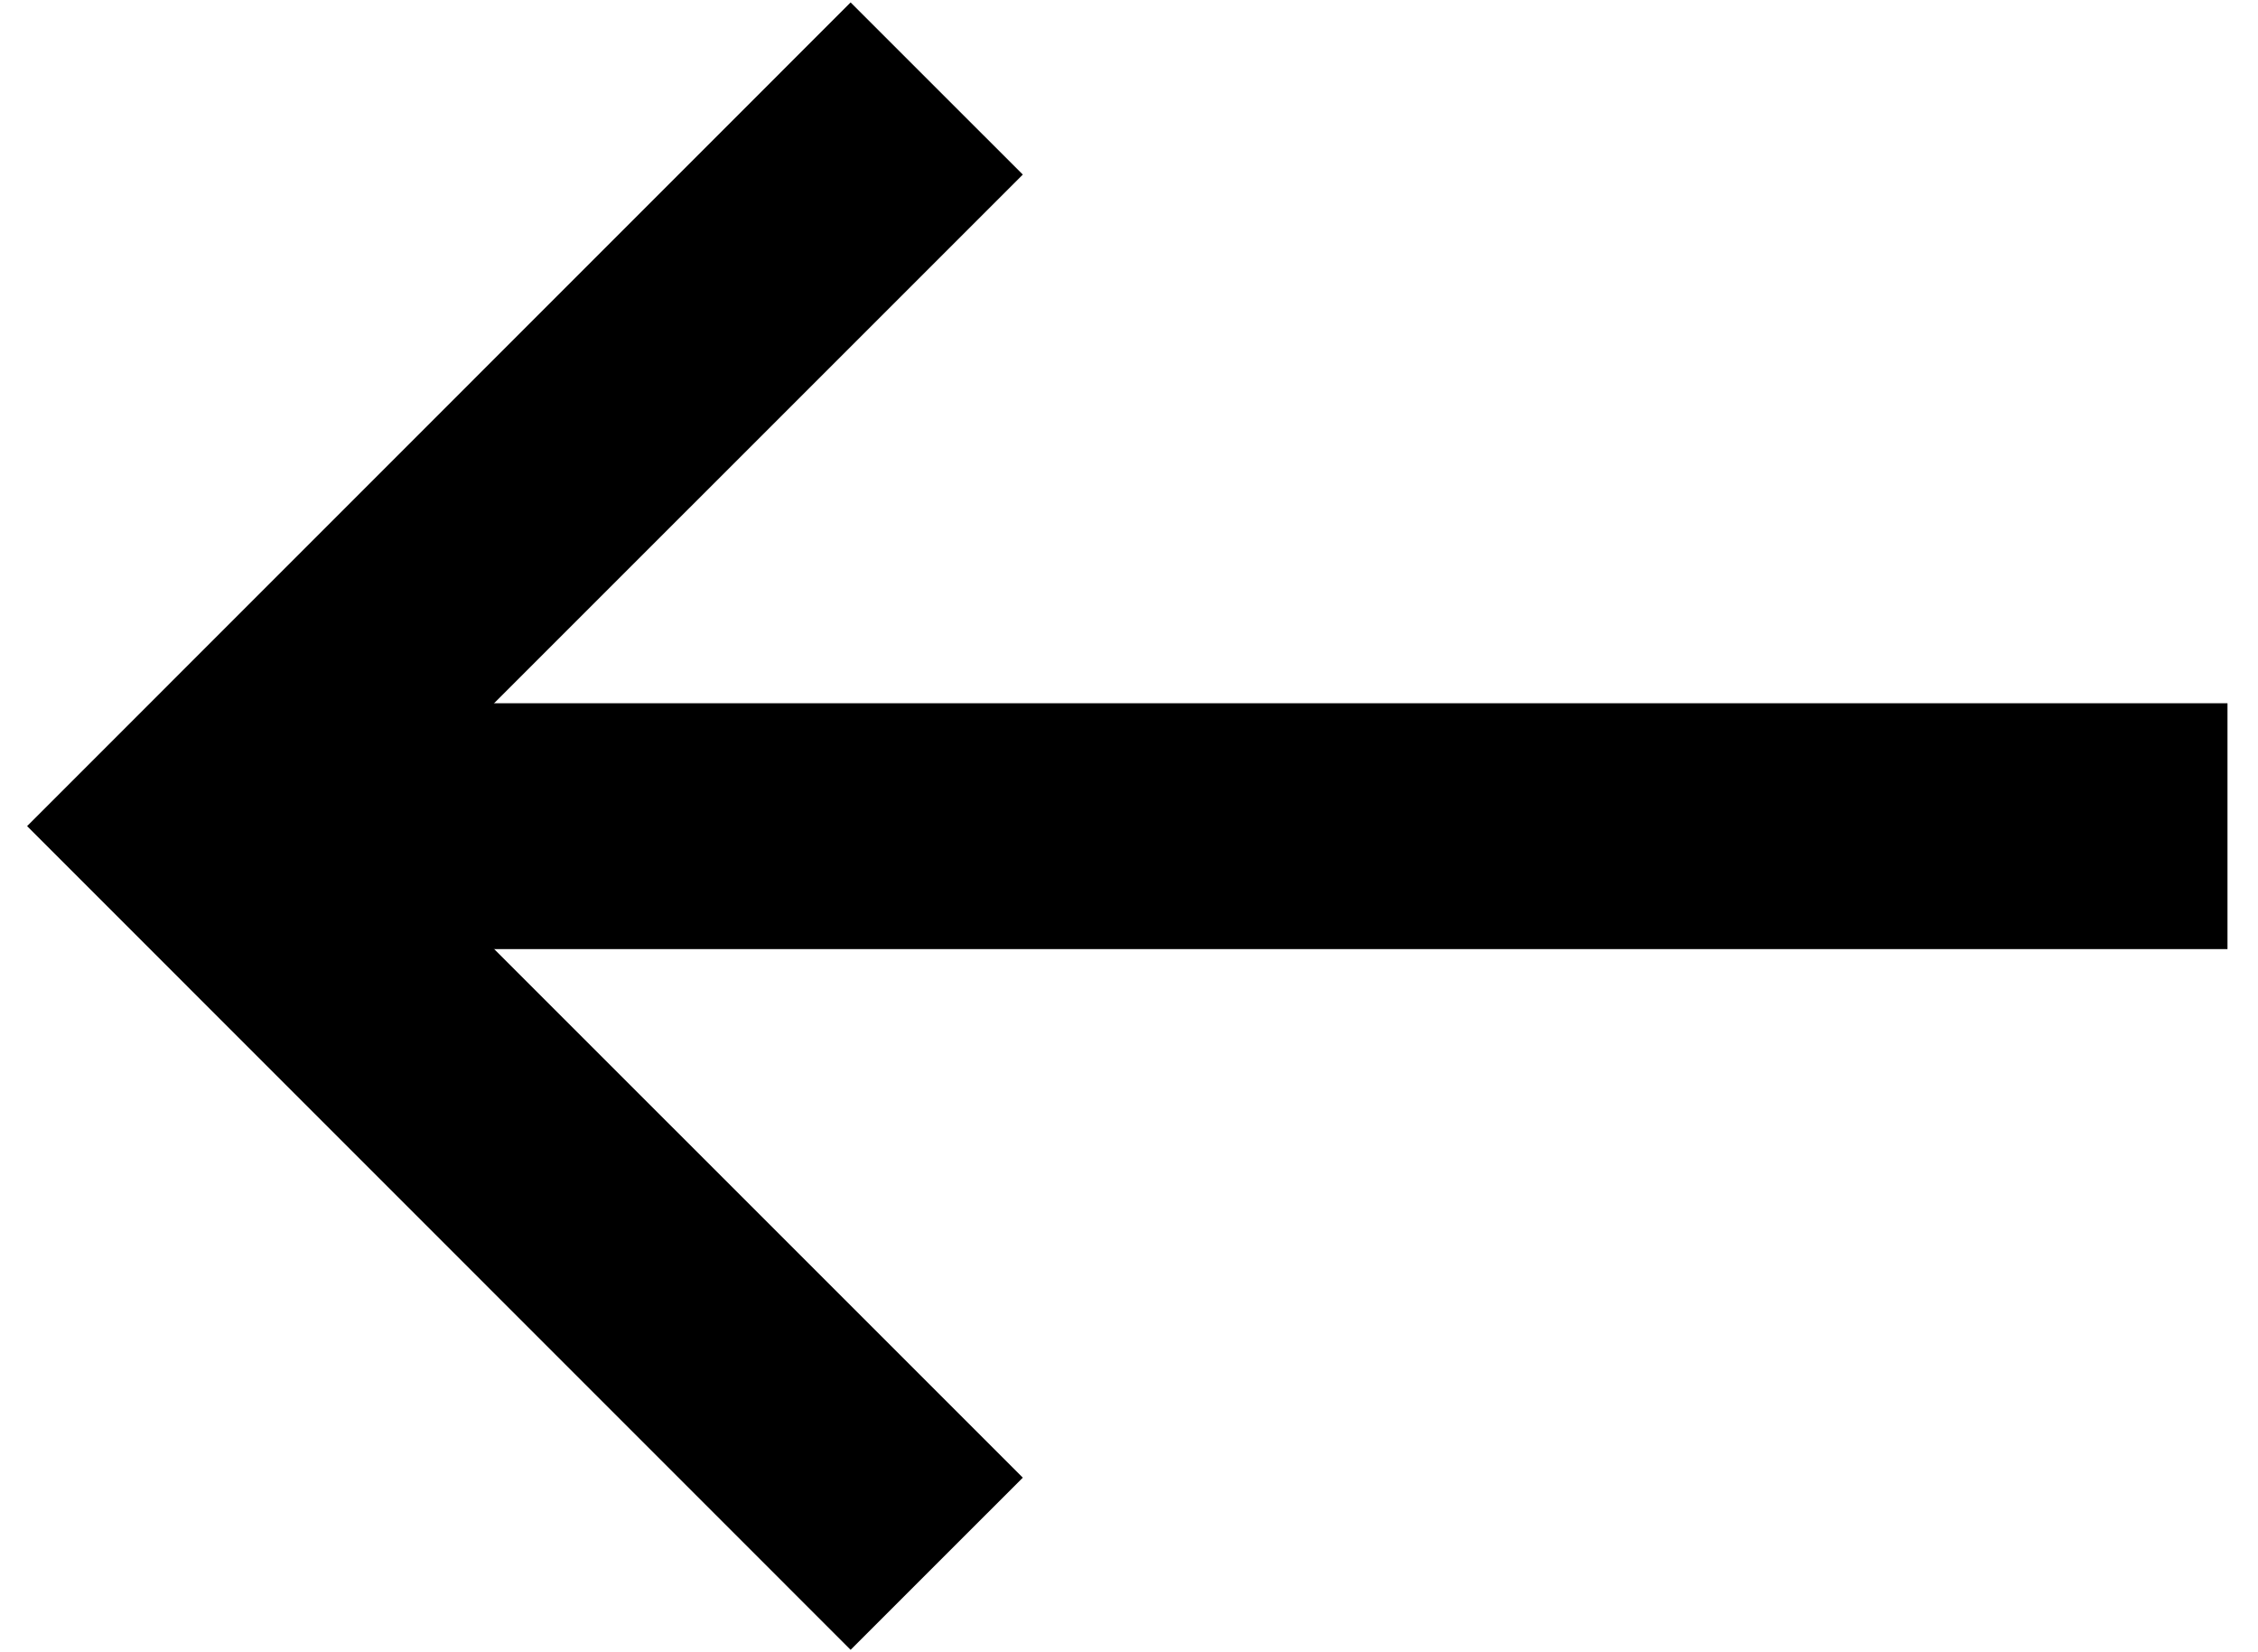
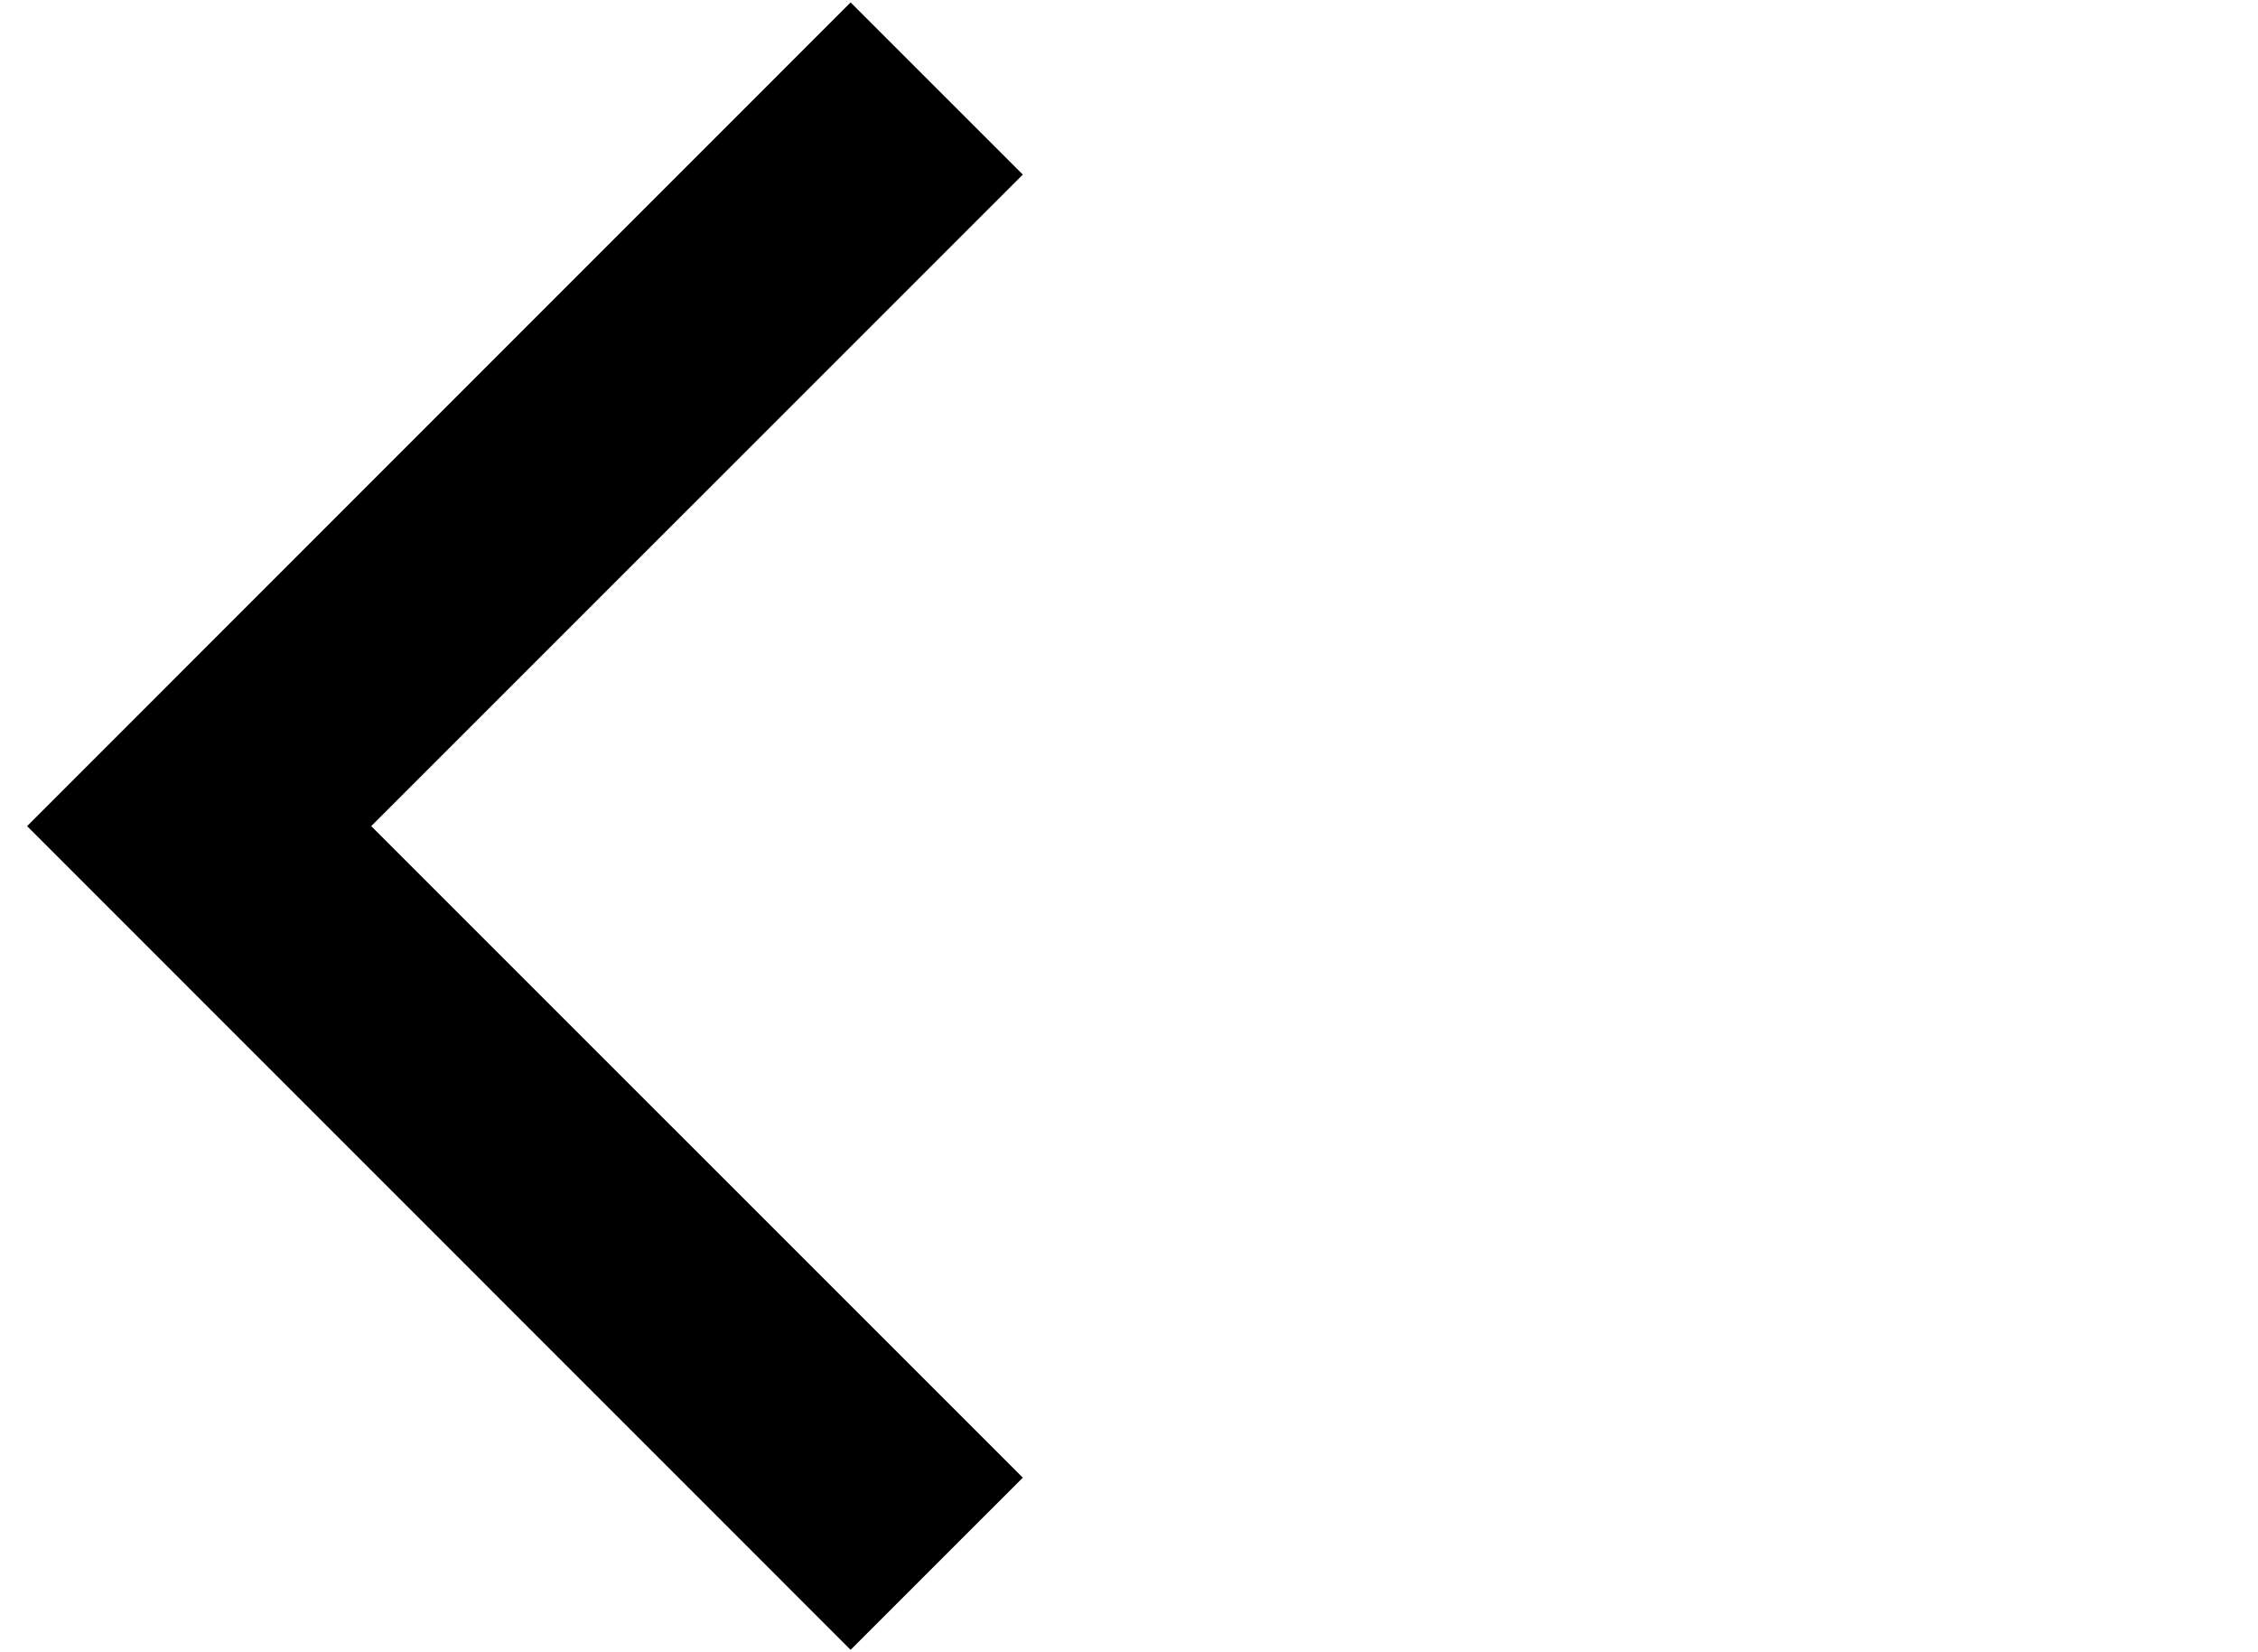
<svg xmlns="http://www.w3.org/2000/svg" width="41px" height="30px" viewBox="0 0 41 30" version="1.1">
  <title>Group 3 Copy</title>
  <g id="Page-1" stroke="none" stroke-width="1" fill="none" fill-rule="evenodd">
    <g id="Menu" transform="translate(-590, -1346)" fill="#000000">
      <g id="Group-3-Copy" transform="translate(610.357, 1361) scale(-1, -1) translate(-610.357, -1361) translate(590, 1346)">
-         <polygon id="Fill-1" points="0.268 12.767 34.865 12.767 34.865 17.231 0.268 17.231" />
        <polygon id="Fill-2" points="25.269 29.956 22.142 26.83 33.974 15 22.142 3.17 25.269 0.044 40.222 15" />
      </g>
    </g>
  </g>
</svg>